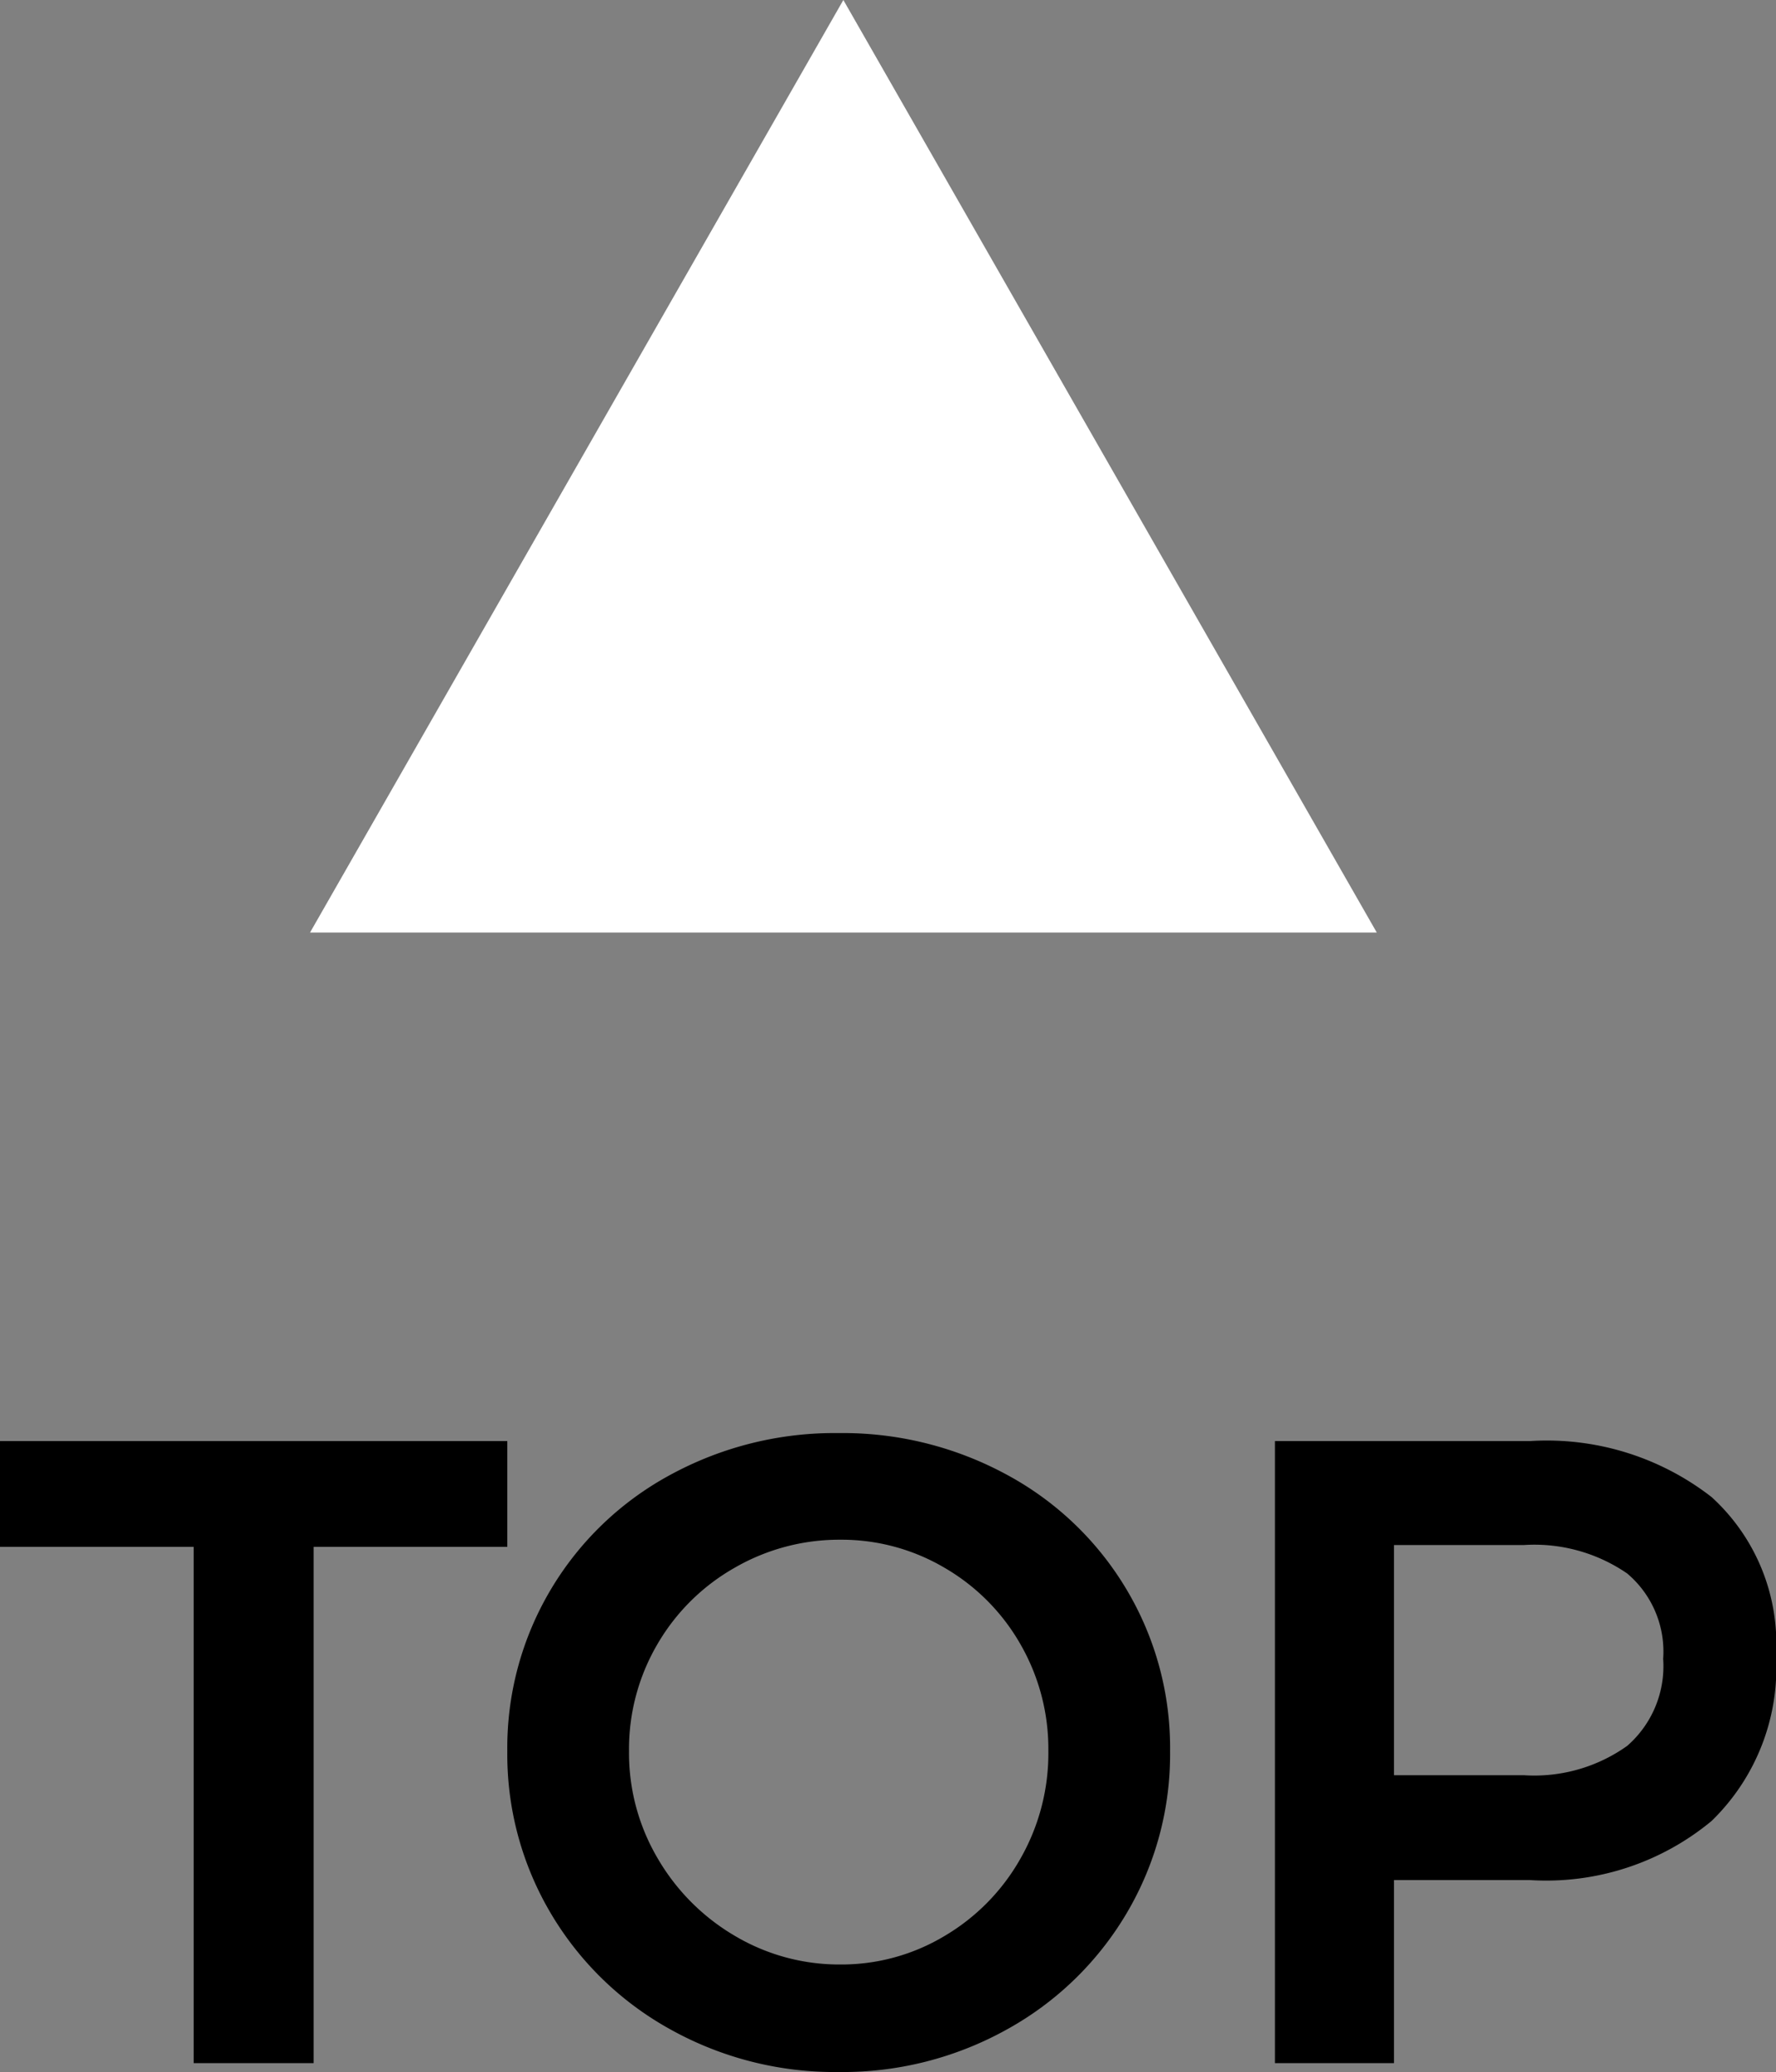
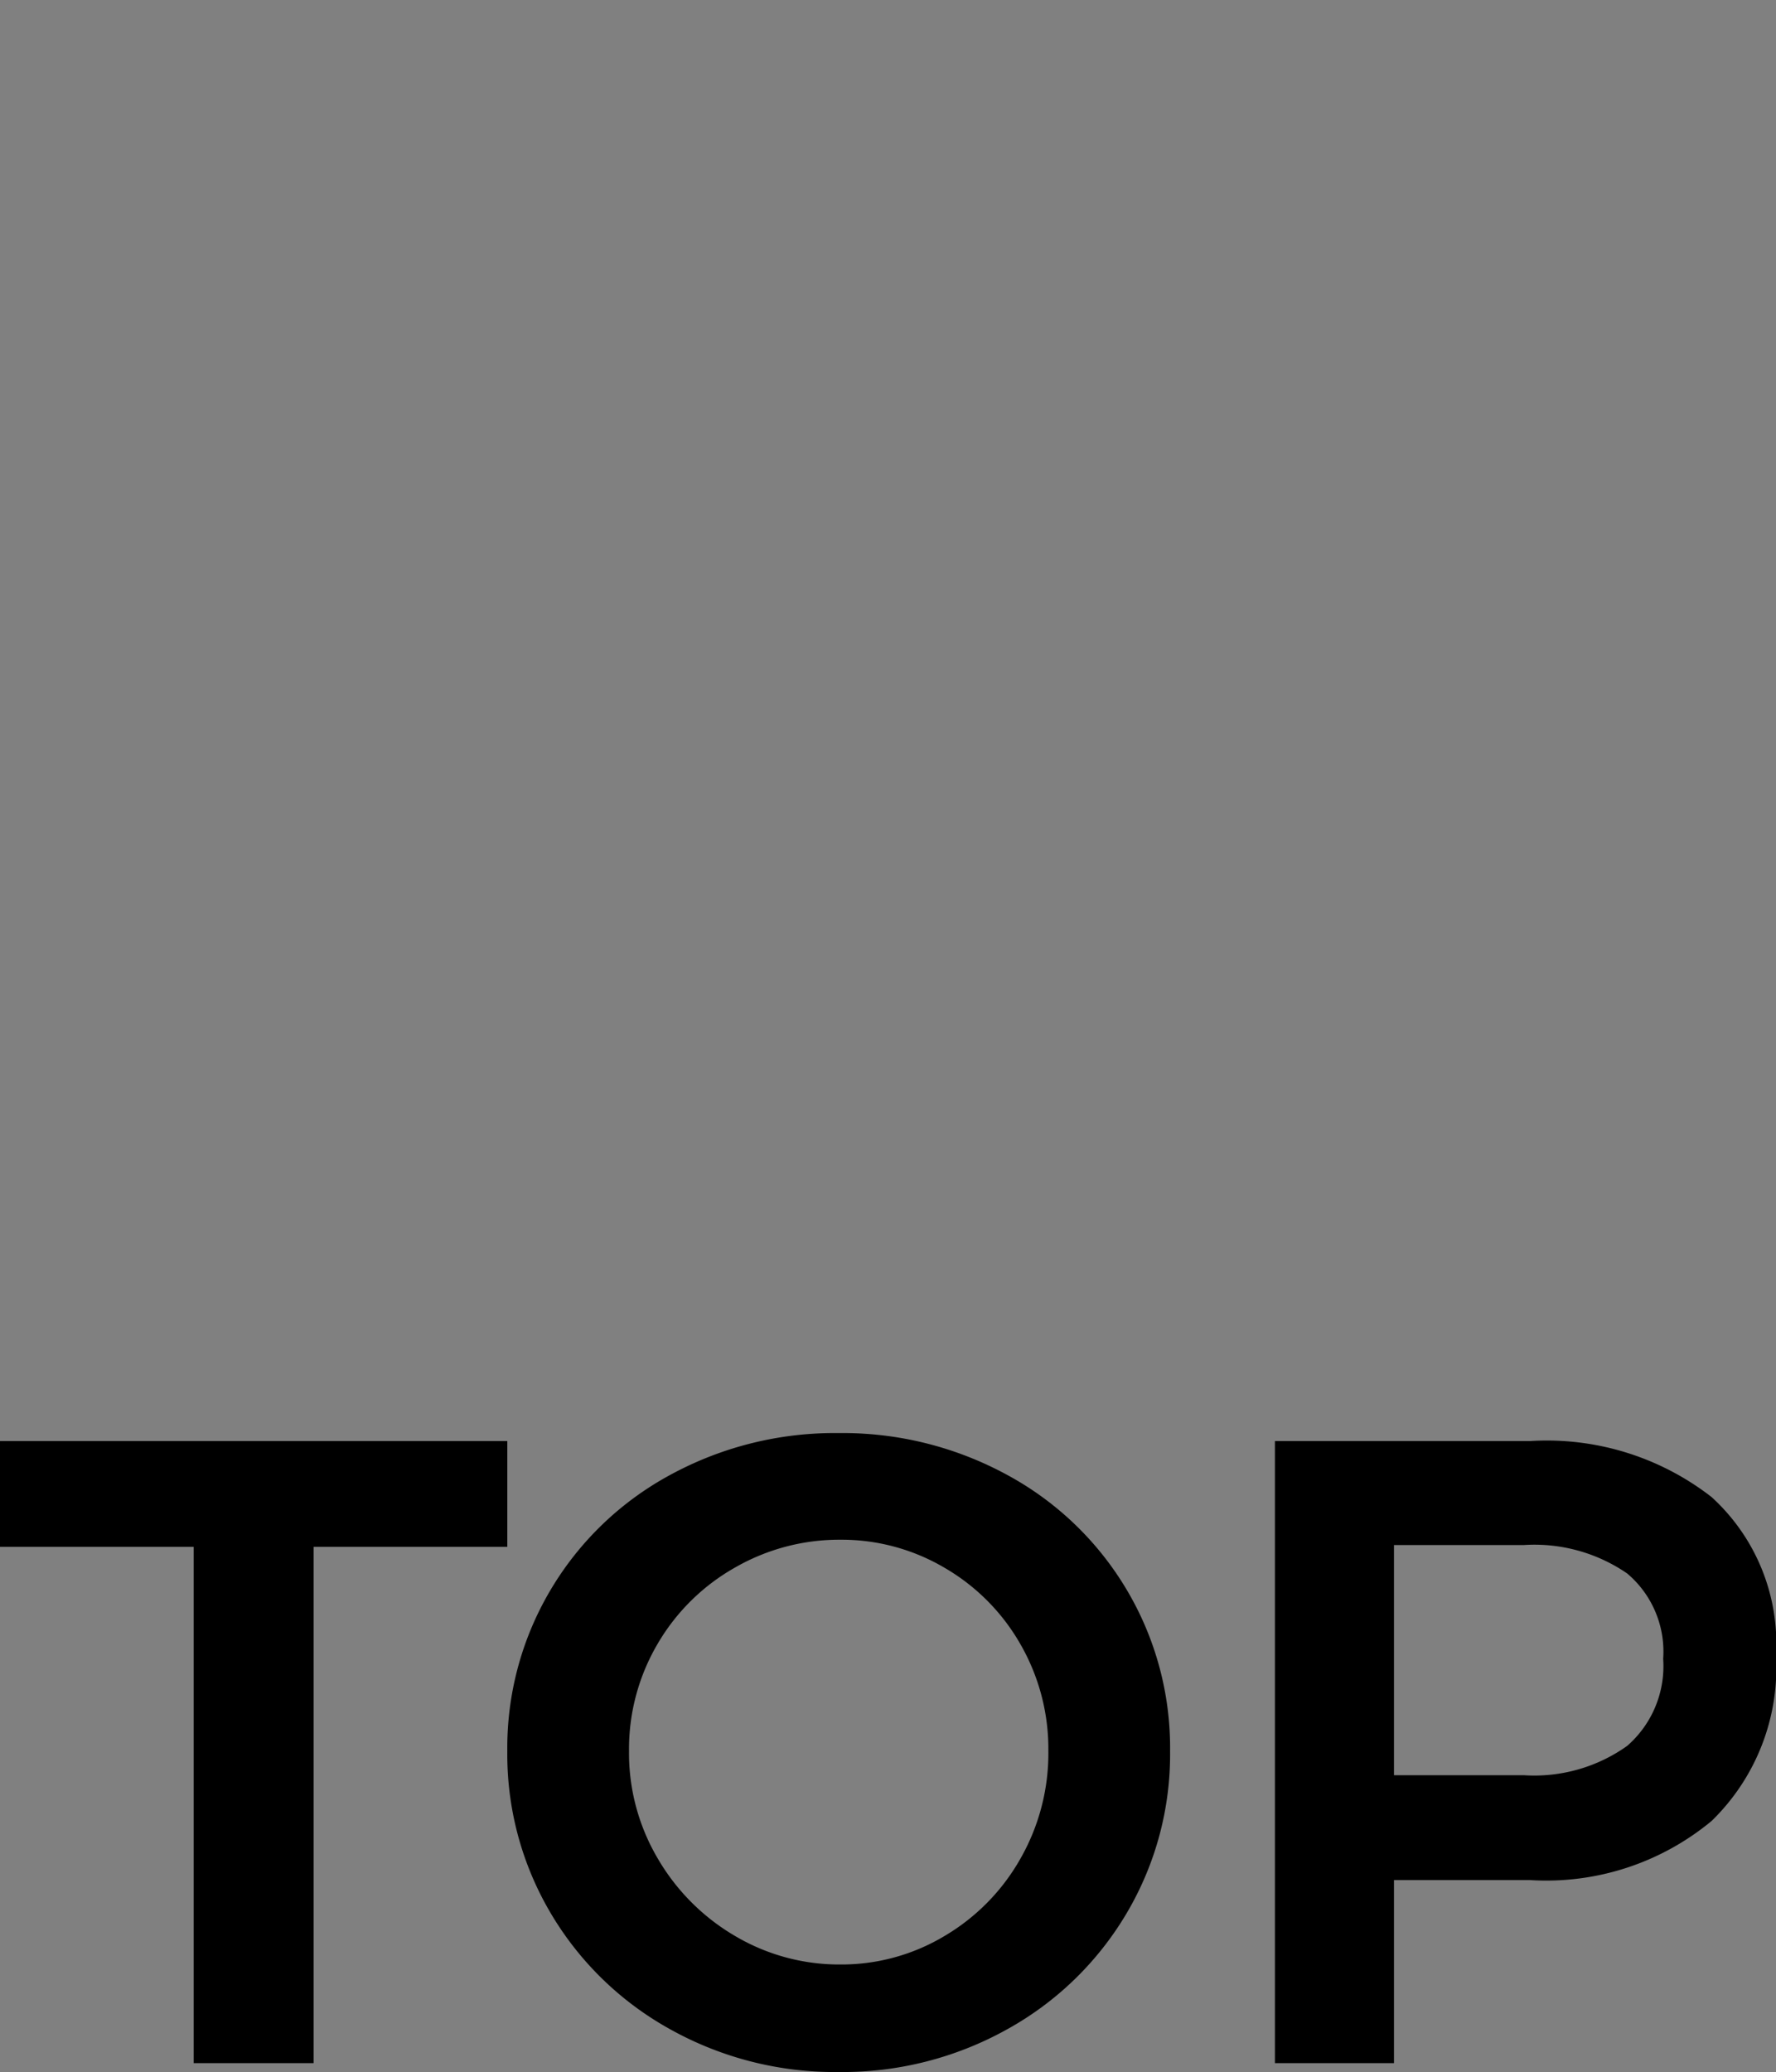
<svg xmlns="http://www.w3.org/2000/svg" width="39.98" height="46.633" viewBox="0 0 39.98 46.633">
  <rect x="0" y="0" width="39.98" height="46.633" fill="#808080" stroke="none" />
  <g id="グループ_63" data-name="グループ 63" transform="translate(-681.007 -901.005)">
    <path id="パス_48" data-name="パス 48" d="M-20.16-14H-8.74v2.38H-13.1V0h-2.7V-11.62h-4.36Zm18.88-.18a7.736,7.736,0,0,1,3.79.94A7,7,0,0,1,5.2-10.66a6.961,6.961,0,0,1,.98,3.64A7.014,7.014,0,0,1,5.2-3.37,7.124,7.124,0,0,1,2.51-.76,7.608,7.608,0,0,1-1.28.2,7.608,7.608,0,0,1-5.07-.76,7.124,7.124,0,0,1-7.76-3.37a7.014,7.014,0,0,1-.98-3.65,6.961,6.961,0,0,1,.98-3.64,7,7,0,0,1,2.69-2.58A7.736,7.736,0,0,1-1.28-14.18Zm.04,2.4a4.708,4.708,0,0,0-2.38.63A4.682,4.682,0,0,0-5.36-9.43,4.672,4.672,0,0,0-6-7.02,4.67,4.67,0,0,0-5.35-4.6,4.837,4.837,0,0,0-3.61-2.86a4.6,4.6,0,0,0,2.37.64A4.509,4.509,0,0,0,1.1-2.86,4.706,4.706,0,0,0,2.81-4.6a4.784,4.784,0,0,0,.63-2.42,4.729,4.729,0,0,0-.63-2.41A4.652,4.652,0,0,0,1.1-11.15,4.564,4.564,0,0,0-1.24-11.78ZM14.28-14a6.041,6.041,0,0,1,4.09,1.26,4.463,4.463,0,0,1,1.45,3.56,4.807,4.807,0,0,1-1.45,3.73,5.831,5.831,0,0,1-4.09,1.33H11.22V0H8.54V-14Zm-.14,7.52a3.607,3.607,0,0,0,2.33-.66,2.38,2.38,0,0,0,.81-1.96,2.3,2.3,0,0,0-.81-1.92,3.687,3.687,0,0,0-2.33-.64H11.22v5.18Z" transform="translate(701.167 947.438)" />
-     <path id="_" data-name="↑" d="M699.992,901.005,712,921.993H687.986Z" fill="#fff" />
  </g>
</svg>